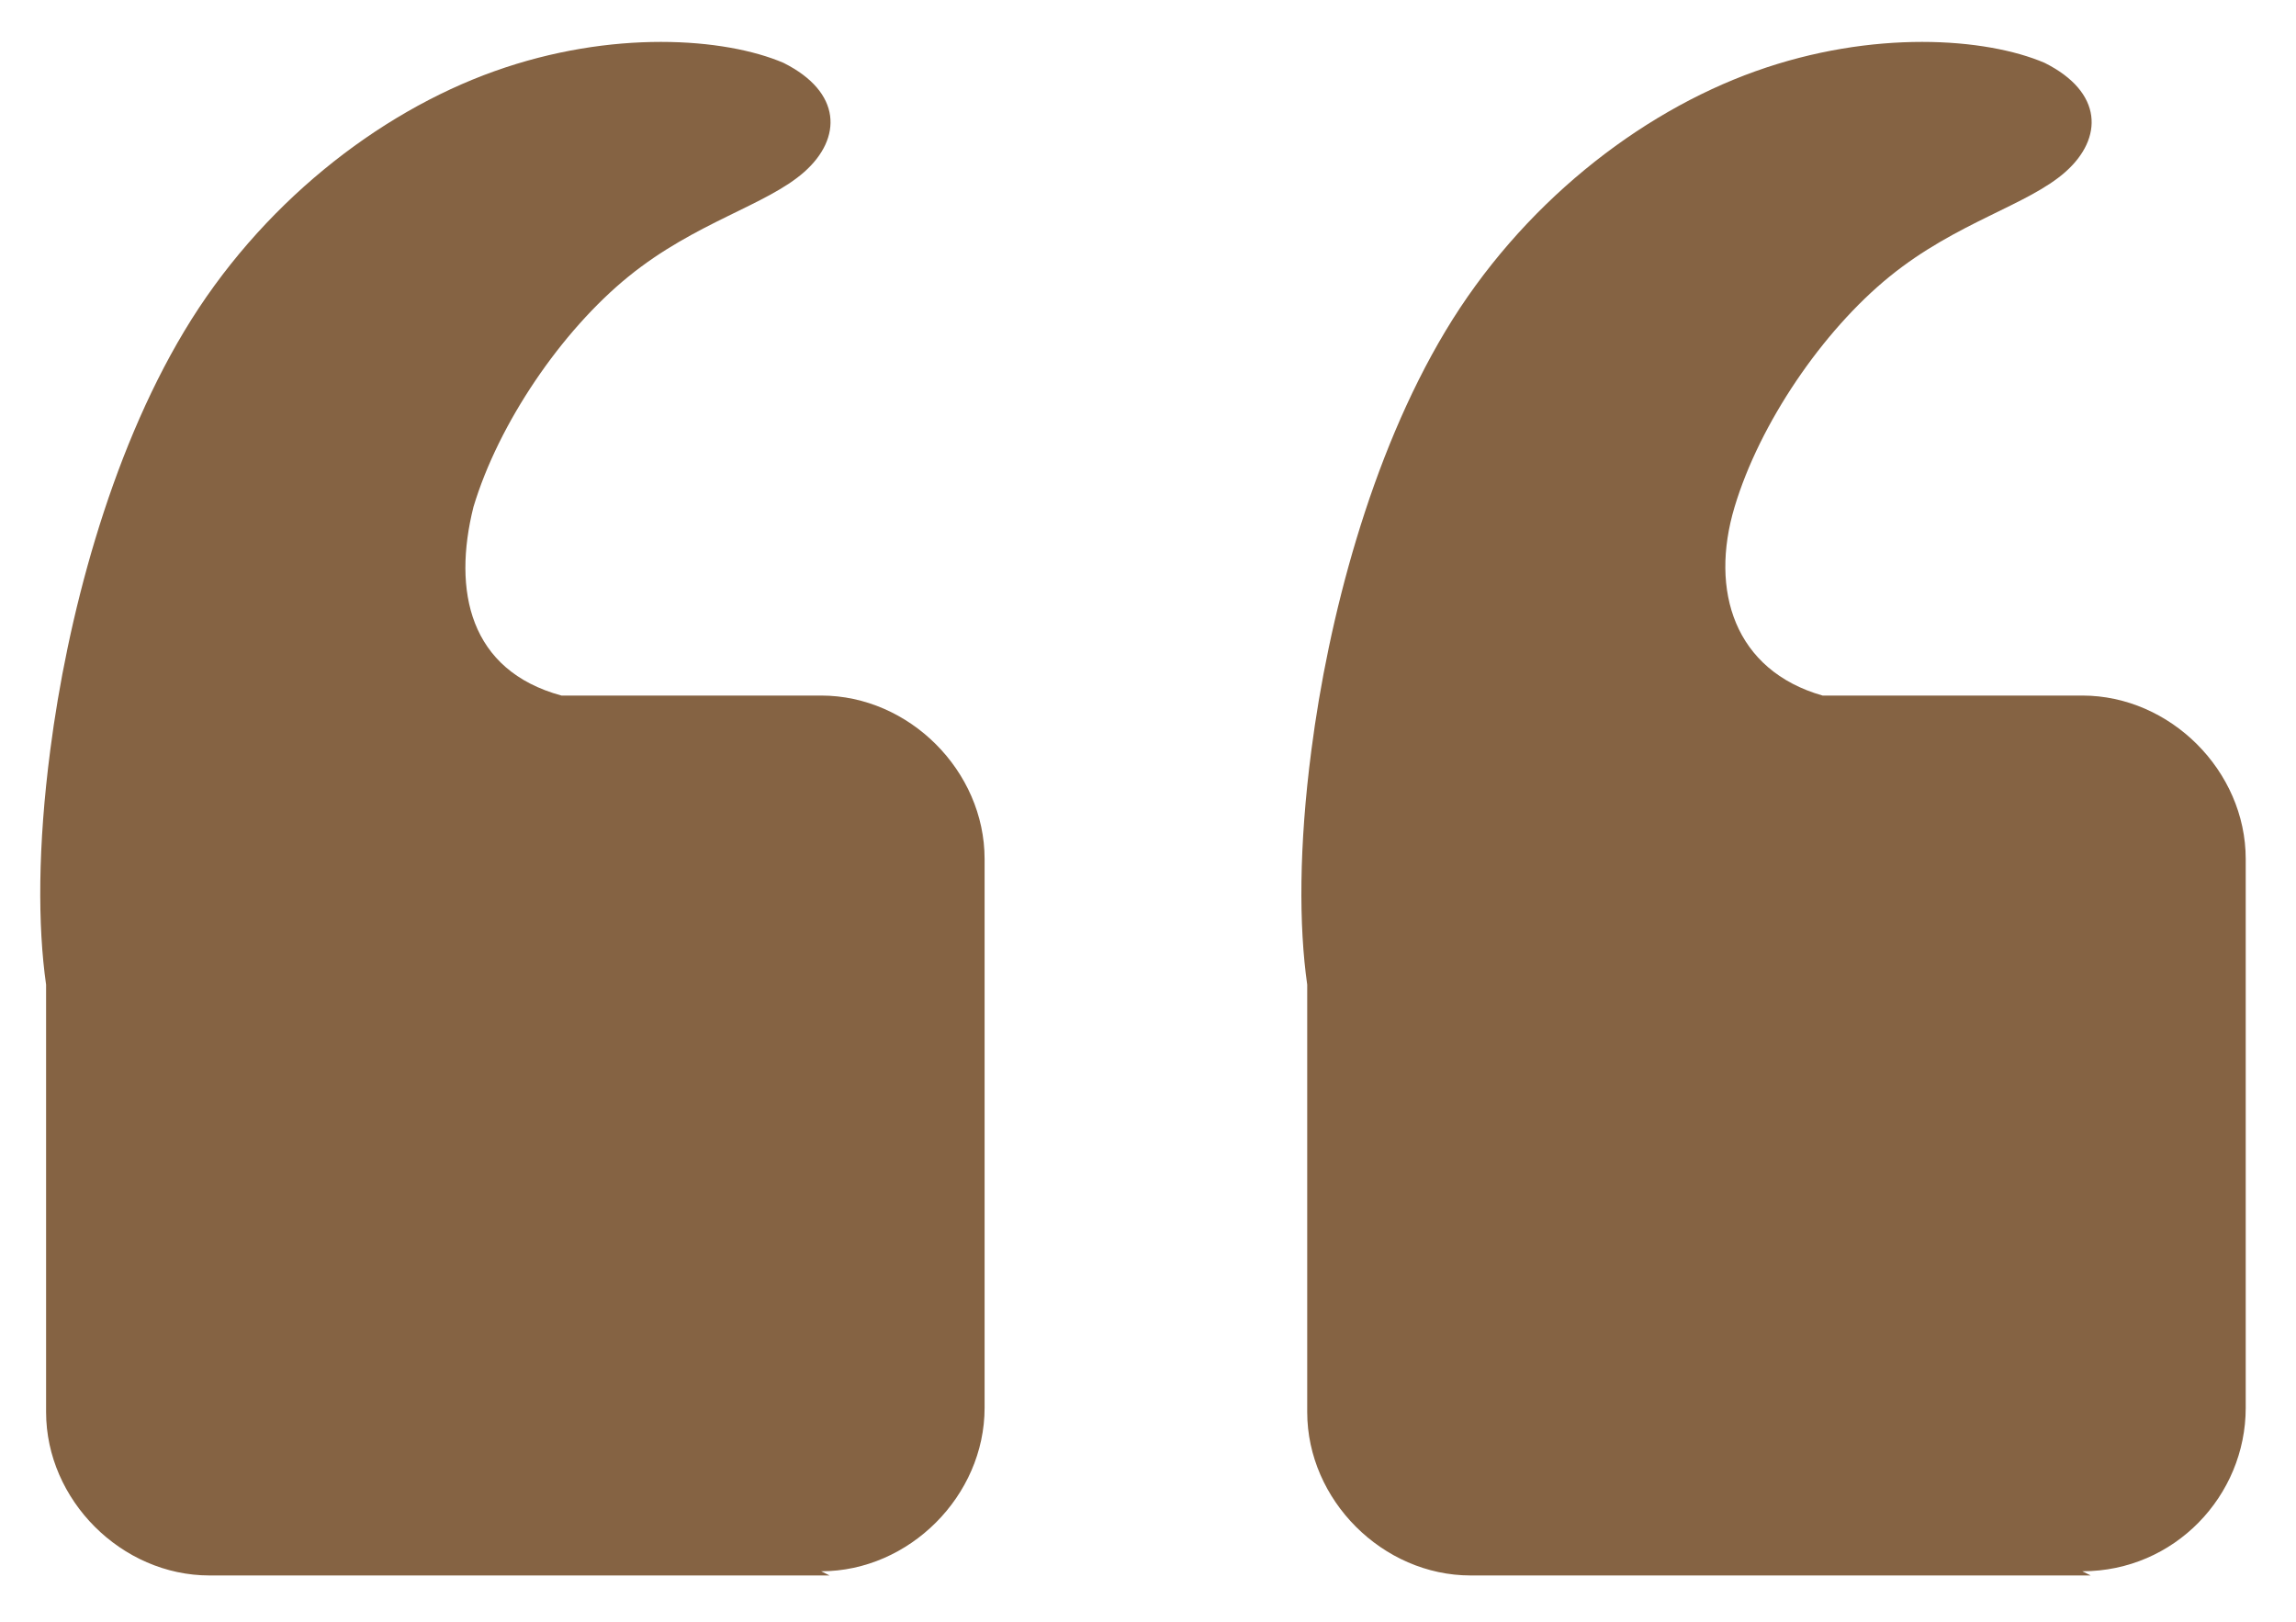
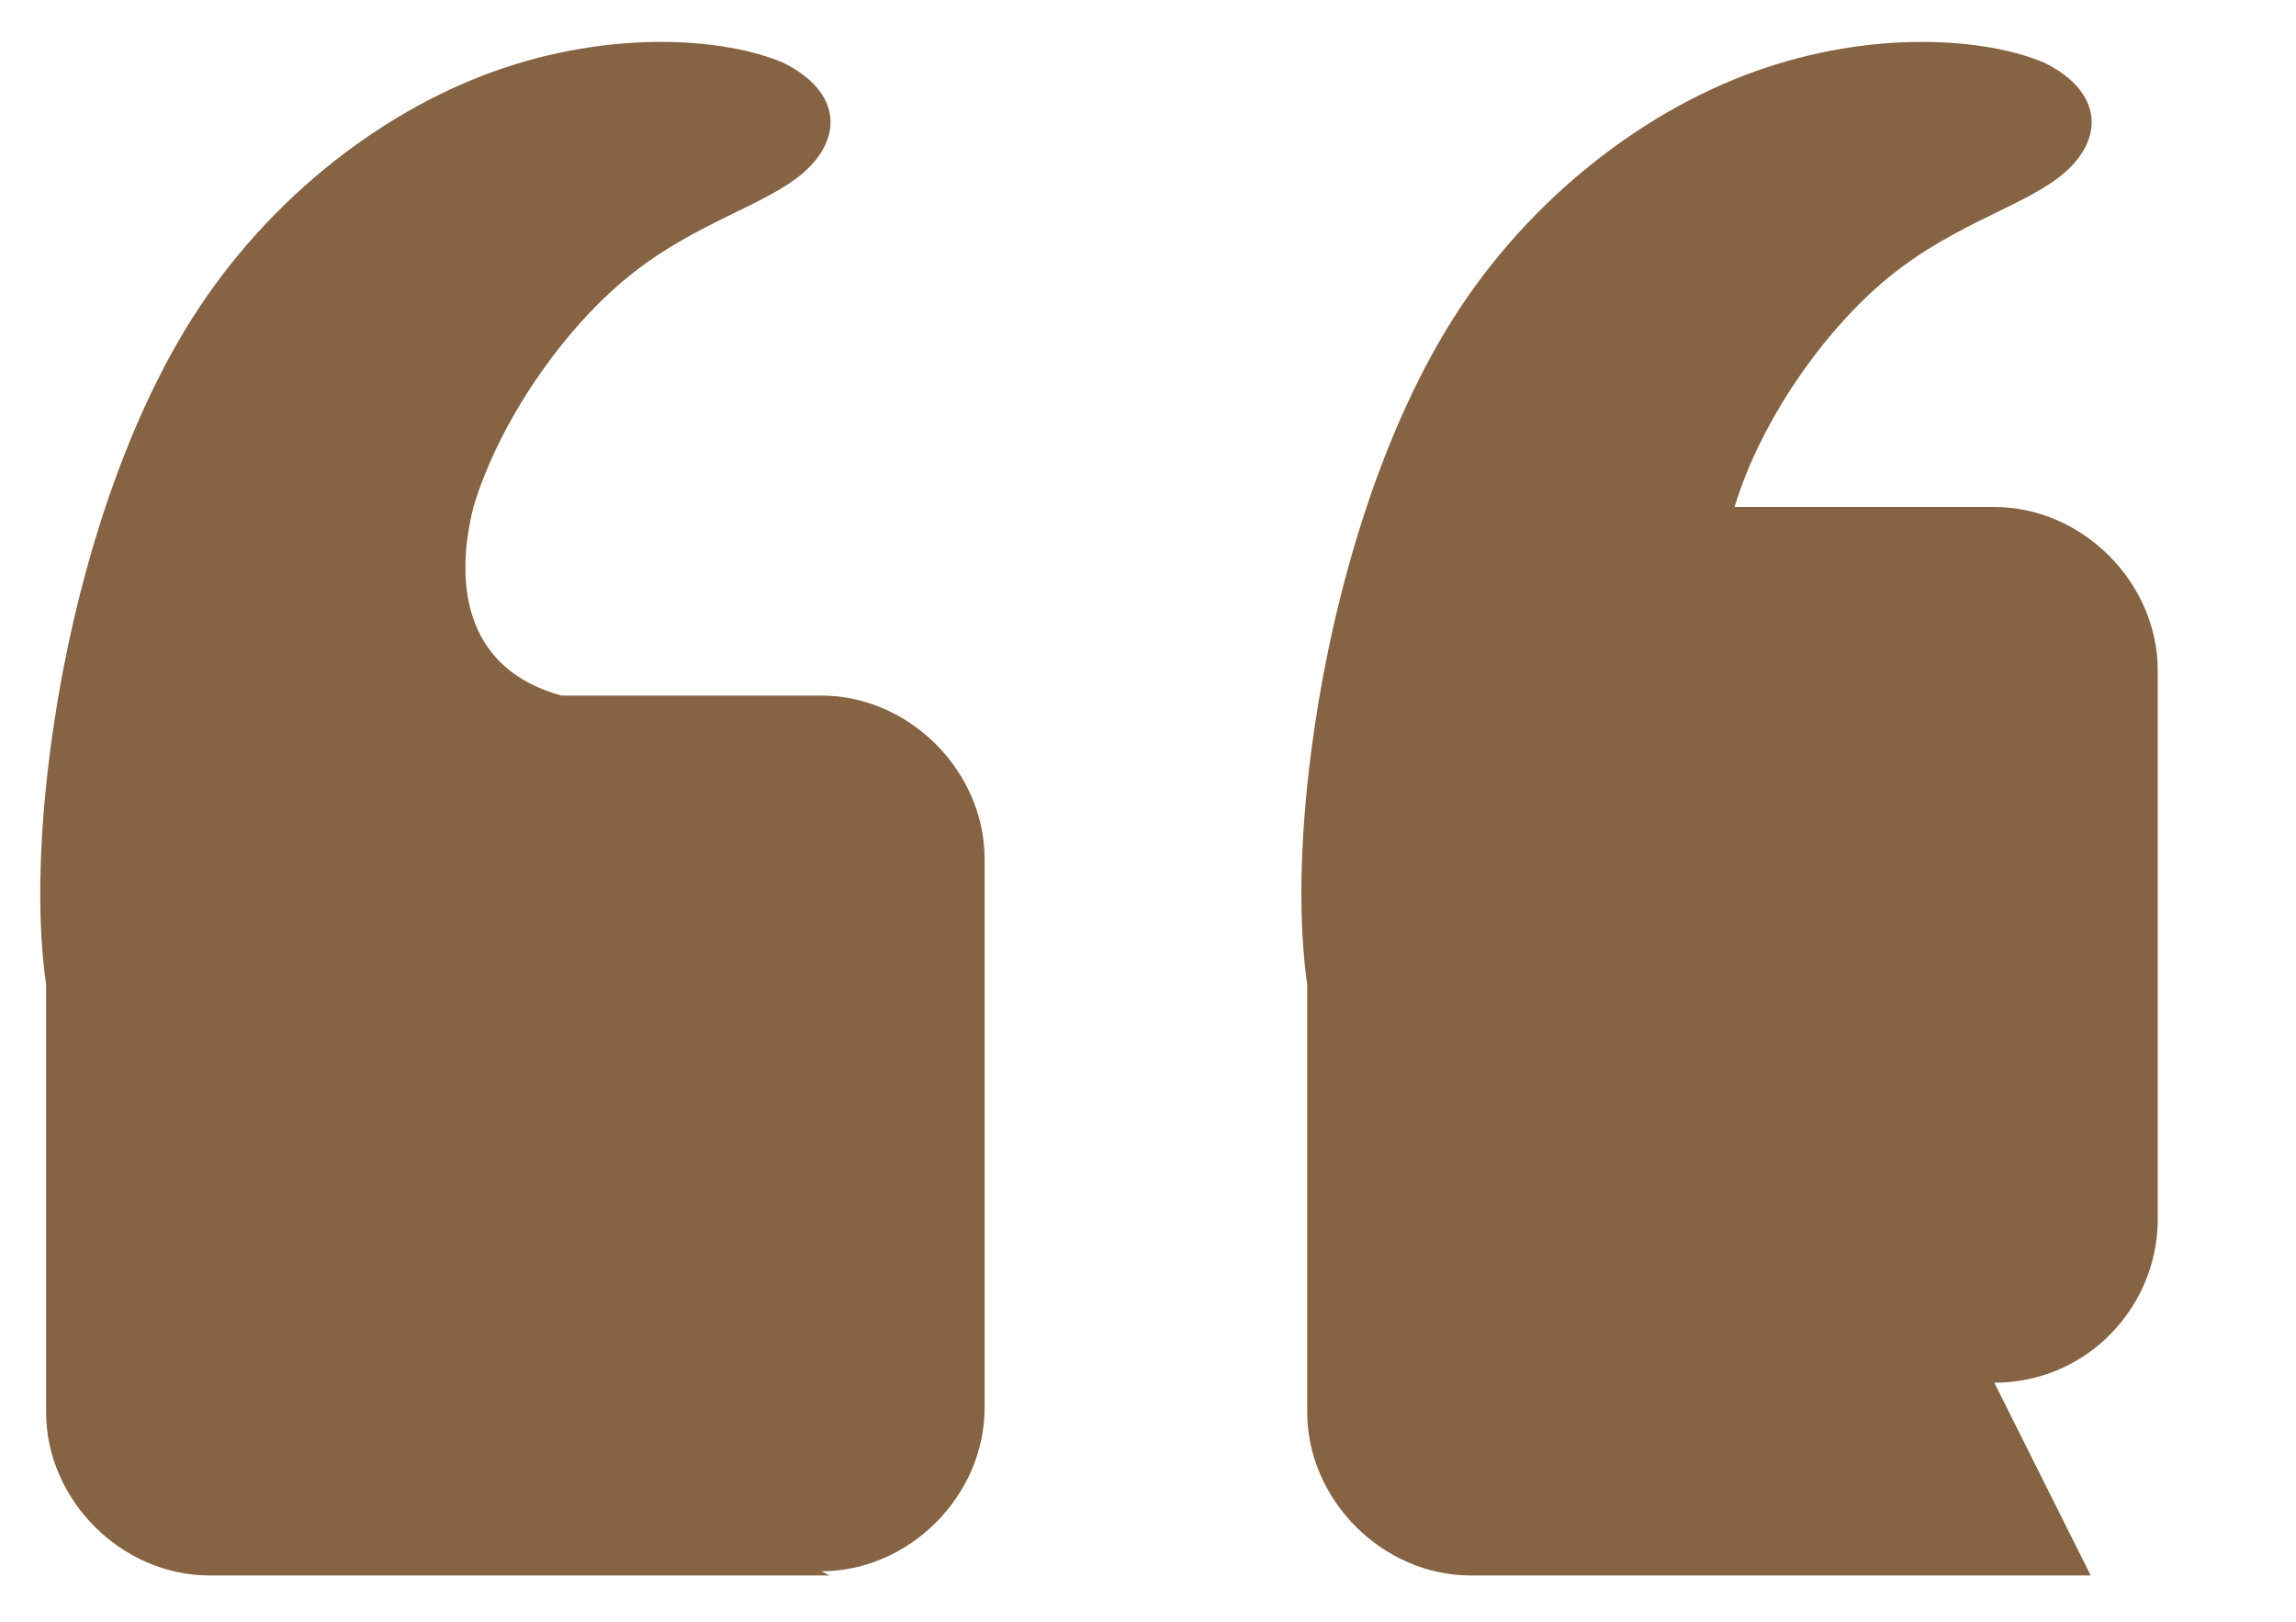
<svg xmlns="http://www.w3.org/2000/svg" id="Livello_1" version="1.1" viewBox="0 0 54.8 38.7">
  <defs>
    <style>
      .st0 {
        fill: #82664d;
      }

      .st0, .st1 {
        fill-rule: evenodd;
      }

      .st1 {
        fill: #856343;
      }

      .st2 {
        display: none;
      }
    </style>
  </defs>
  <g class="st2">
-     <path class="st0" d="M4.9,1.1h14.8c2.1,0,3.9,1.8,3.9,3.9v10.2c.2,1.4.2,3.3-.1,5.6-.4,3.1-1.4,7-3.2,10-1.8,3-4.6,5.2-7.4,6.2-2.8,1-5.5.8-6.9.2-1.4-.7-1.4-1.8-.5-2.6s2.6-1.2,4.2-2.5c1.6-1.3,3.1-3.5,3.7-5.5.6-2,.1-3.9-2.1-4.5h-6.2c-2.1,0-3.9-1.8-3.9-3.9V5c0-2.1,1.7-3.9,3.9-3.9" />
-     <path class="st0" d="M35,1.1h14.7c2.1,0,3.9,1.8,3.9,3.9v10.2c.2,1.4.2,3.3,0,5.6-.4,3.1-1.4,7-3.2,10s-4.6,5.2-7.4,6.2c-2.8,1-5.5.8-6.9.2-1.4-.7-1.4-1.8-.5-2.6s2.6-1.2,4.2-2.5,3.1-3.5,3.7-5.5c.5-2,0-3.9-2.1-4.5h-6.2c-2.1,0-3.9-1.8-3.9-3.9V5c0-2.1,1.8-3.9,3.9-3.9" />
-   </g>
+     </g>
  <g>
-     <path class="st1" d="M49.9,37.6h-14.8c-2.1,0-3.9-1.8-3.9-3.9v-10.2c-.2-1.4-.2-3.3.1-5.6.4-3.1,1.4-7,3.2-10s4.6-5.2,7.4-6.2c2.8-1,5.5-.8,6.9-.2,1.4.7,1.4,1.8.5,2.6s-2.6,1.2-4.2,2.5-3.1,3.5-3.7,5.5c-.6,2,0,3.9,2.1,4.5h6.2c2.1,0,3.9,1.8,3.9,3.9v13.1c0,2.1-1.7,3.9-3.9,3.9" />
+     <path class="st1" d="M49.9,37.6h-14.8c-2.1,0-3.9-1.8-3.9-3.9v-10.2c-.2-1.4-.2-3.3.1-5.6.4-3.1,1.4-7,3.2-10s4.6-5.2,7.4-6.2c2.8-1,5.5-.8,6.9-.2,1.4.7,1.4,1.8.5,2.6s-2.6,1.2-4.2,2.5-3.1,3.5-3.7,5.5h6.2c2.1,0,3.9,1.8,3.9,3.9v13.1c0,2.1-1.7,3.9-3.9,3.9" />
    <path class="st1" d="M19.8,37.6H5c-2.1,0-3.9-1.8-3.9-3.9v-10.2c-.2-1.4-.2-3.3.1-5.6.4-3.1,1.4-7,3.2-10,1.8-3,4.6-5.2,7.4-6.2s5.5-.8,6.9-.2c1.4.7,1.4,1.8.5,2.6s-2.6,1.2-4.2,2.5c-1.6,1.3-3.1,3.5-3.7,5.5-.5,2-.1,3.9,2.1,4.5h6.2c2.1,0,3.9,1.8,3.9,3.9v13.1c0,2.1-1.8,3.9-3.9,3.9" />
  </g>
</svg>